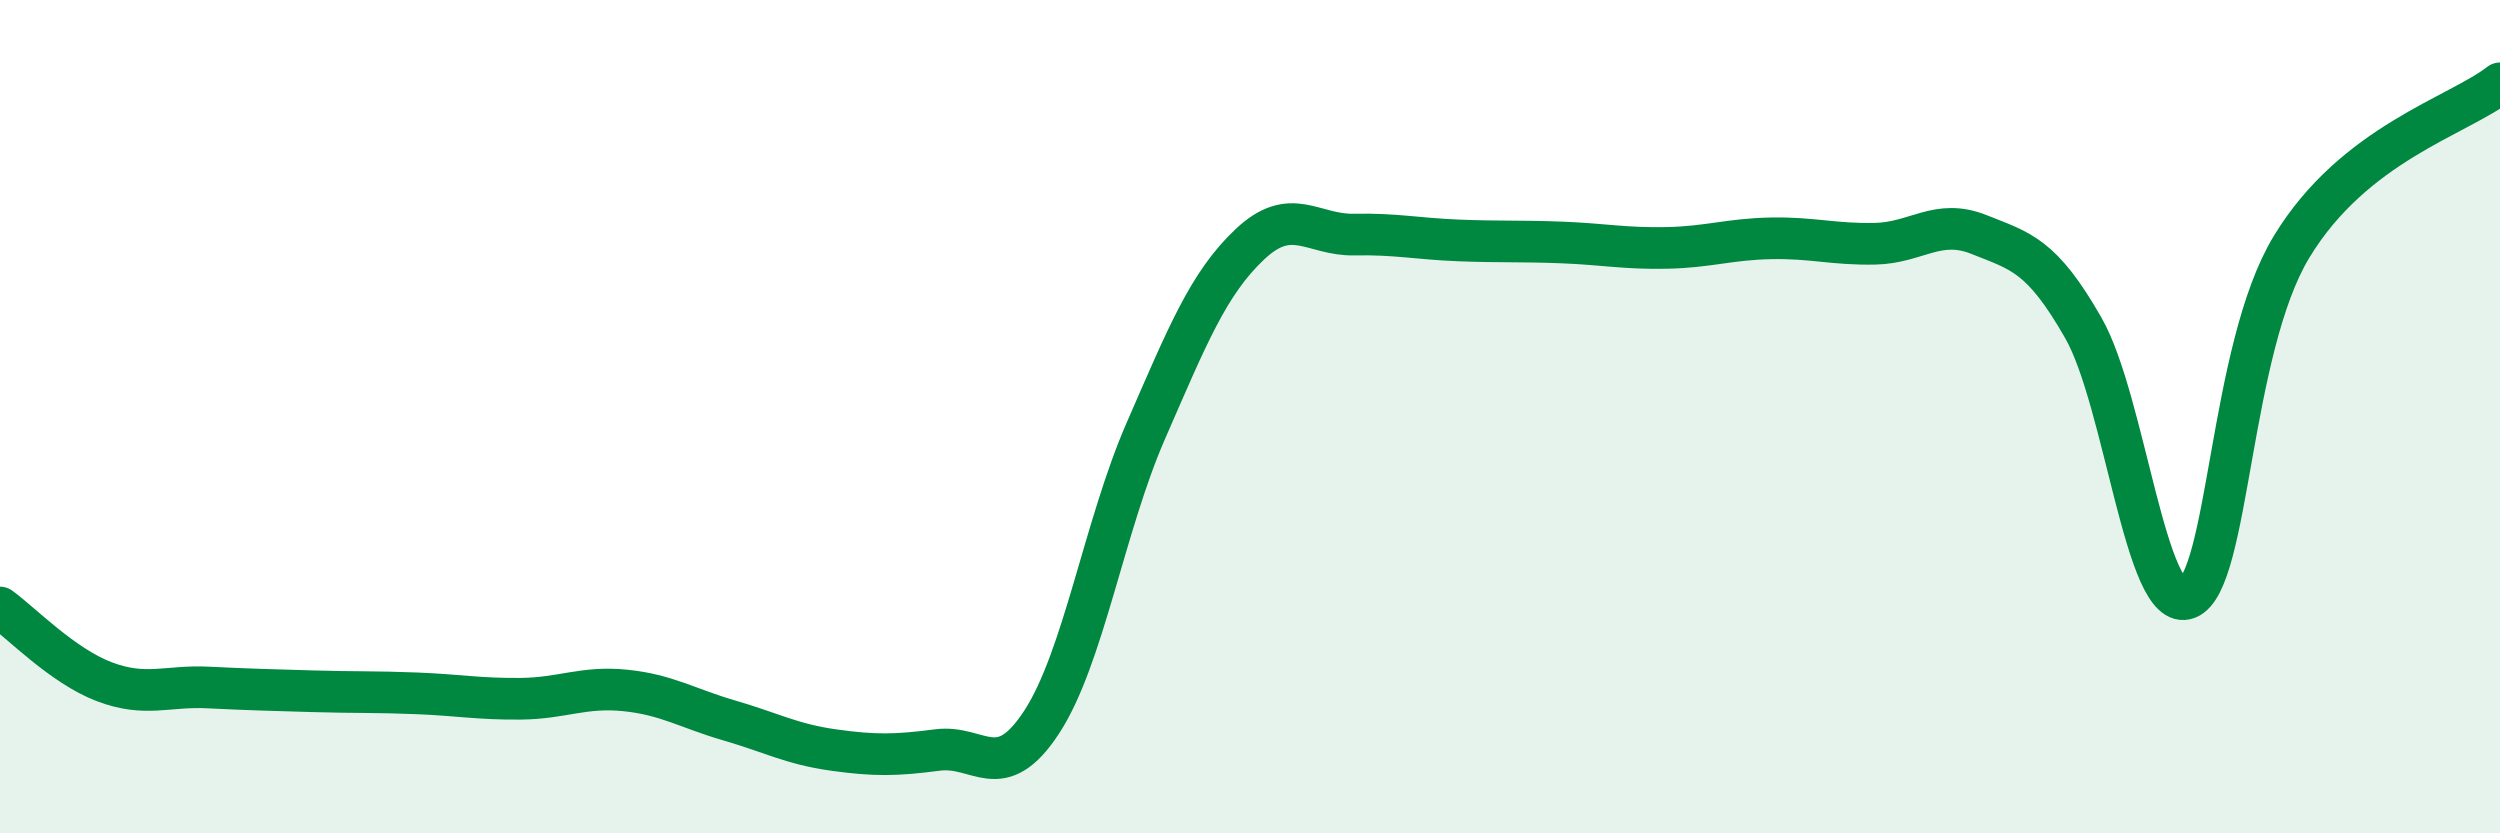
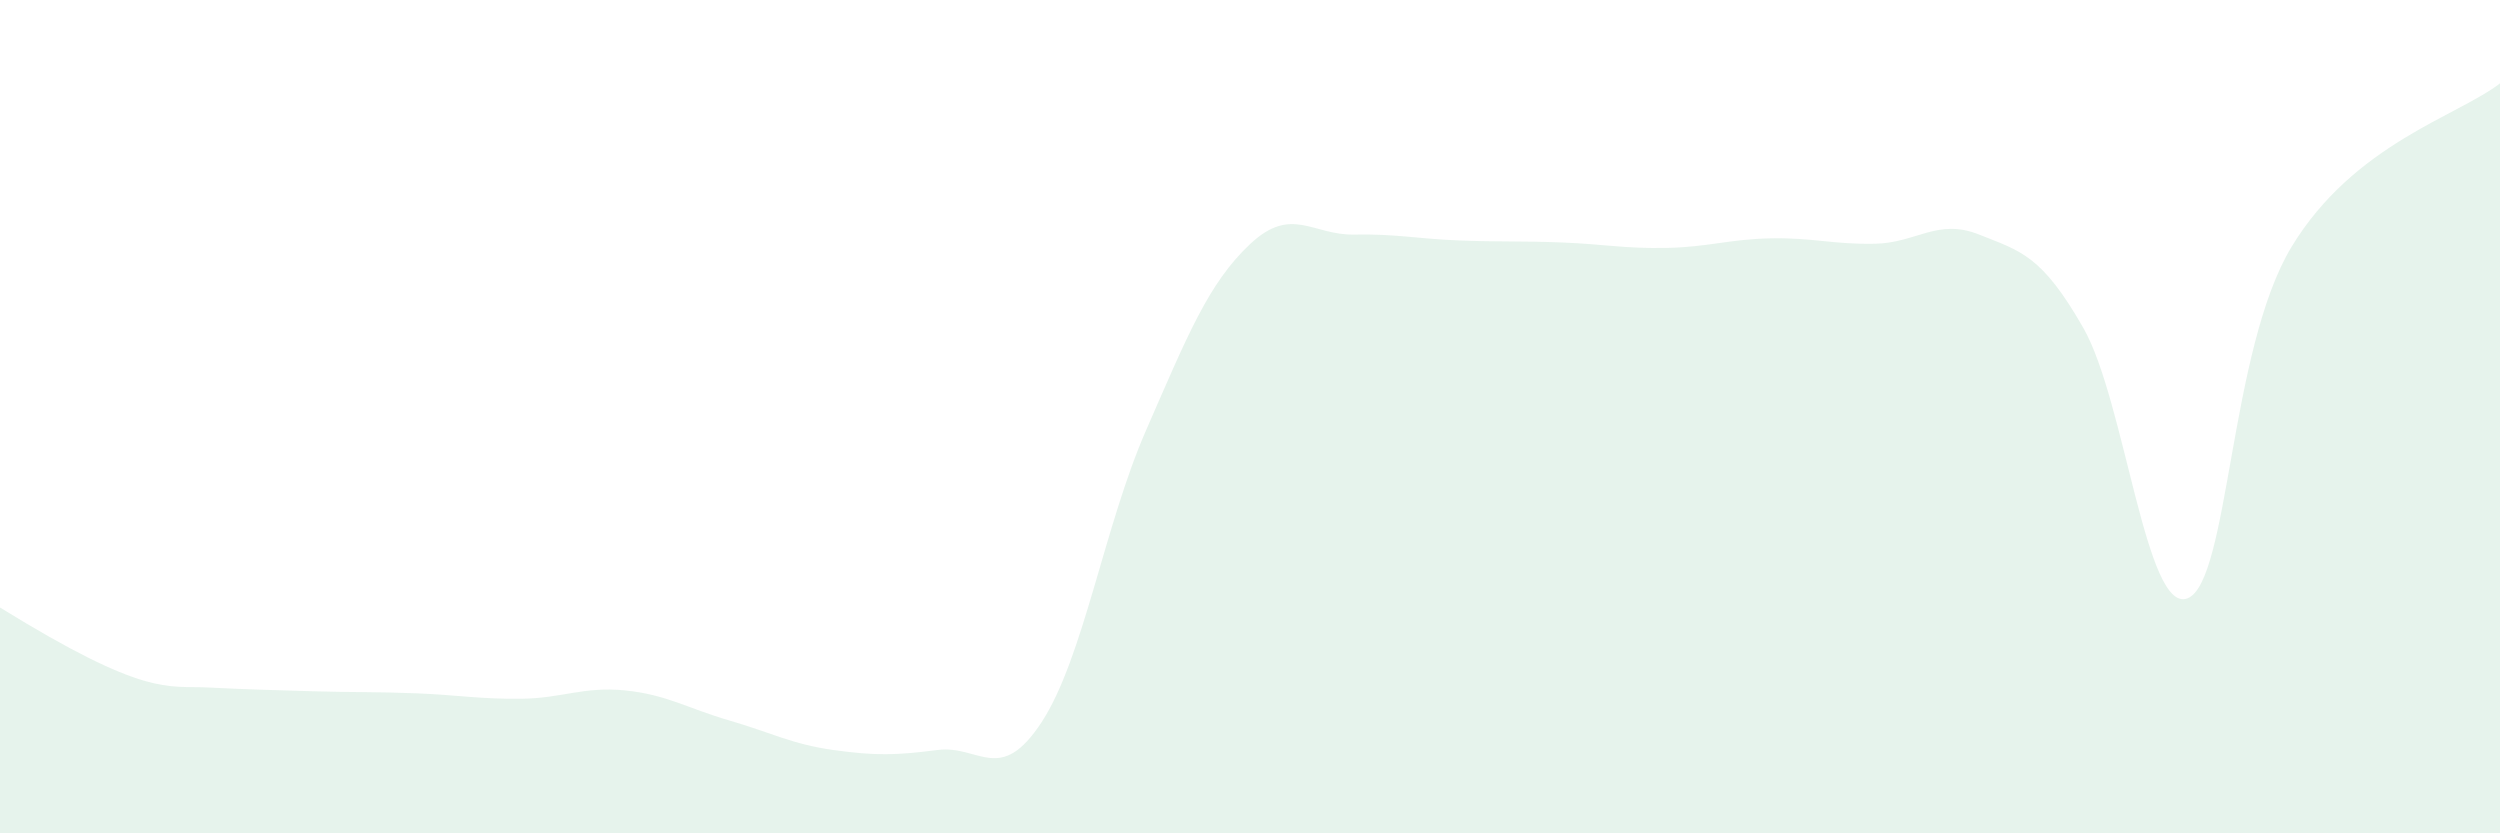
<svg xmlns="http://www.w3.org/2000/svg" width="60" height="20" viewBox="0 0 60 20">
-   <path d="M 0,14.58 C 0.5,14.94 1.5,15.98 2.5,16.36 C 3.5,16.74 4,16.45 5,16.5 C 6,16.55 6.5,16.56 7.5,16.59 C 8.5,16.62 9,16.6 10,16.64 C 11,16.68 11.5,16.78 12.5,16.77 C 13.5,16.76 14,16.47 15,16.57 C 16,16.67 16.5,17 17.5,17.29 C 18.5,17.58 19,17.86 20,18 C 21,18.14 21.5,18.13 22.5,18 C 23.5,17.87 24,18.86 25,17.33 C 26,15.8 26.5,12.63 27.5,10.34 C 28.5,8.05 29,6.8 30,5.86 C 31,4.92 31.5,5.65 32.5,5.63 C 33.5,5.61 34,5.73 35,5.77 C 36,5.81 36.5,5.78 37.5,5.82 C 38.5,5.86 39,5.97 40,5.95 C 41,5.93 41.5,5.74 42.5,5.72 C 43.5,5.7 44,5.87 45,5.85 C 46,5.83 46.5,5.23 47.5,5.63 C 48.5,6.03 49,6.12 50,7.87 C 51,9.62 51.5,14.75 52.5,14.36 C 53.5,13.97 53.5,8.39 55,5.92 C 56.5,3.45 59,2.78 60,2L60 20L0 20Z" fill="#008740" opacity="0.1" stroke-linecap="round" stroke-linejoin="round" />
-   <path d="M 0,14.58 C 0.5,14.94 1.5,15.98 2.5,16.36 C 3.5,16.74 4,16.45 5,16.5 C 6,16.55 6.5,16.56 7.5,16.59 C 8.5,16.62 9,16.6 10,16.64 C 11,16.68 11.5,16.78 12.5,16.77 C 13.5,16.76 14,16.47 15,16.57 C 16,16.67 16.5,17 17.5,17.29 C 18.5,17.58 19,17.86 20,18 C 21,18.14 21.5,18.13 22.5,18 C 23.5,17.87 24,18.86 25,17.33 C 26,15.8 26.5,12.63 27.5,10.34 C 28.5,8.05 29,6.8 30,5.86 C 31,4.92 31.5,5.65 32.5,5.63 C 33.5,5.61 34,5.73 35,5.77 C 36,5.81 36.5,5.78 37.5,5.82 C 38.5,5.86 39,5.97 40,5.95 C 41,5.93 41.5,5.74 42.5,5.72 C 43.5,5.7 44,5.87 45,5.85 C 46,5.83 46.5,5.23 47.5,5.63 C 48.5,6.03 49,6.12 50,7.87 C 51,9.62 51.5,14.75 52.5,14.36 C 53.5,13.97 53.5,8.39 55,5.92 C 56.5,3.45 59,2.78 60,2" stroke="#008740" stroke-width="1" fill="none" stroke-linecap="round" stroke-linejoin="round" />
+   <path d="M 0,14.58 C 3.5,16.74 4,16.45 5,16.5 C 6,16.55 6.5,16.56 7.5,16.59 C 8.5,16.62 9,16.6 10,16.64 C 11,16.68 11.5,16.78 12.5,16.77 C 13.5,16.76 14,16.47 15,16.57 C 16,16.67 16.5,17 17.5,17.29 C 18.5,17.58 19,17.86 20,18 C 21,18.14 21.5,18.13 22.5,18 C 23.5,17.87 24,18.86 25,17.33 C 26,15.8 26.5,12.63 27.5,10.34 C 28.5,8.05 29,6.8 30,5.86 C 31,4.92 31.5,5.65 32.5,5.63 C 33.5,5.61 34,5.73 35,5.77 C 36,5.81 36.5,5.78 37.5,5.82 C 38.5,5.86 39,5.97 40,5.95 C 41,5.93 41.5,5.74 42.5,5.72 C 43.5,5.7 44,5.87 45,5.85 C 46,5.83 46.5,5.23 47.5,5.63 C 48.5,6.03 49,6.12 50,7.87 C 51,9.62 51.5,14.75 52.5,14.36 C 53.5,13.97 53.5,8.39 55,5.92 C 56.5,3.45 59,2.78 60,2L60 20L0 20Z" fill="#008740" opacity="0.1" stroke-linecap="round" stroke-linejoin="round" />
</svg>